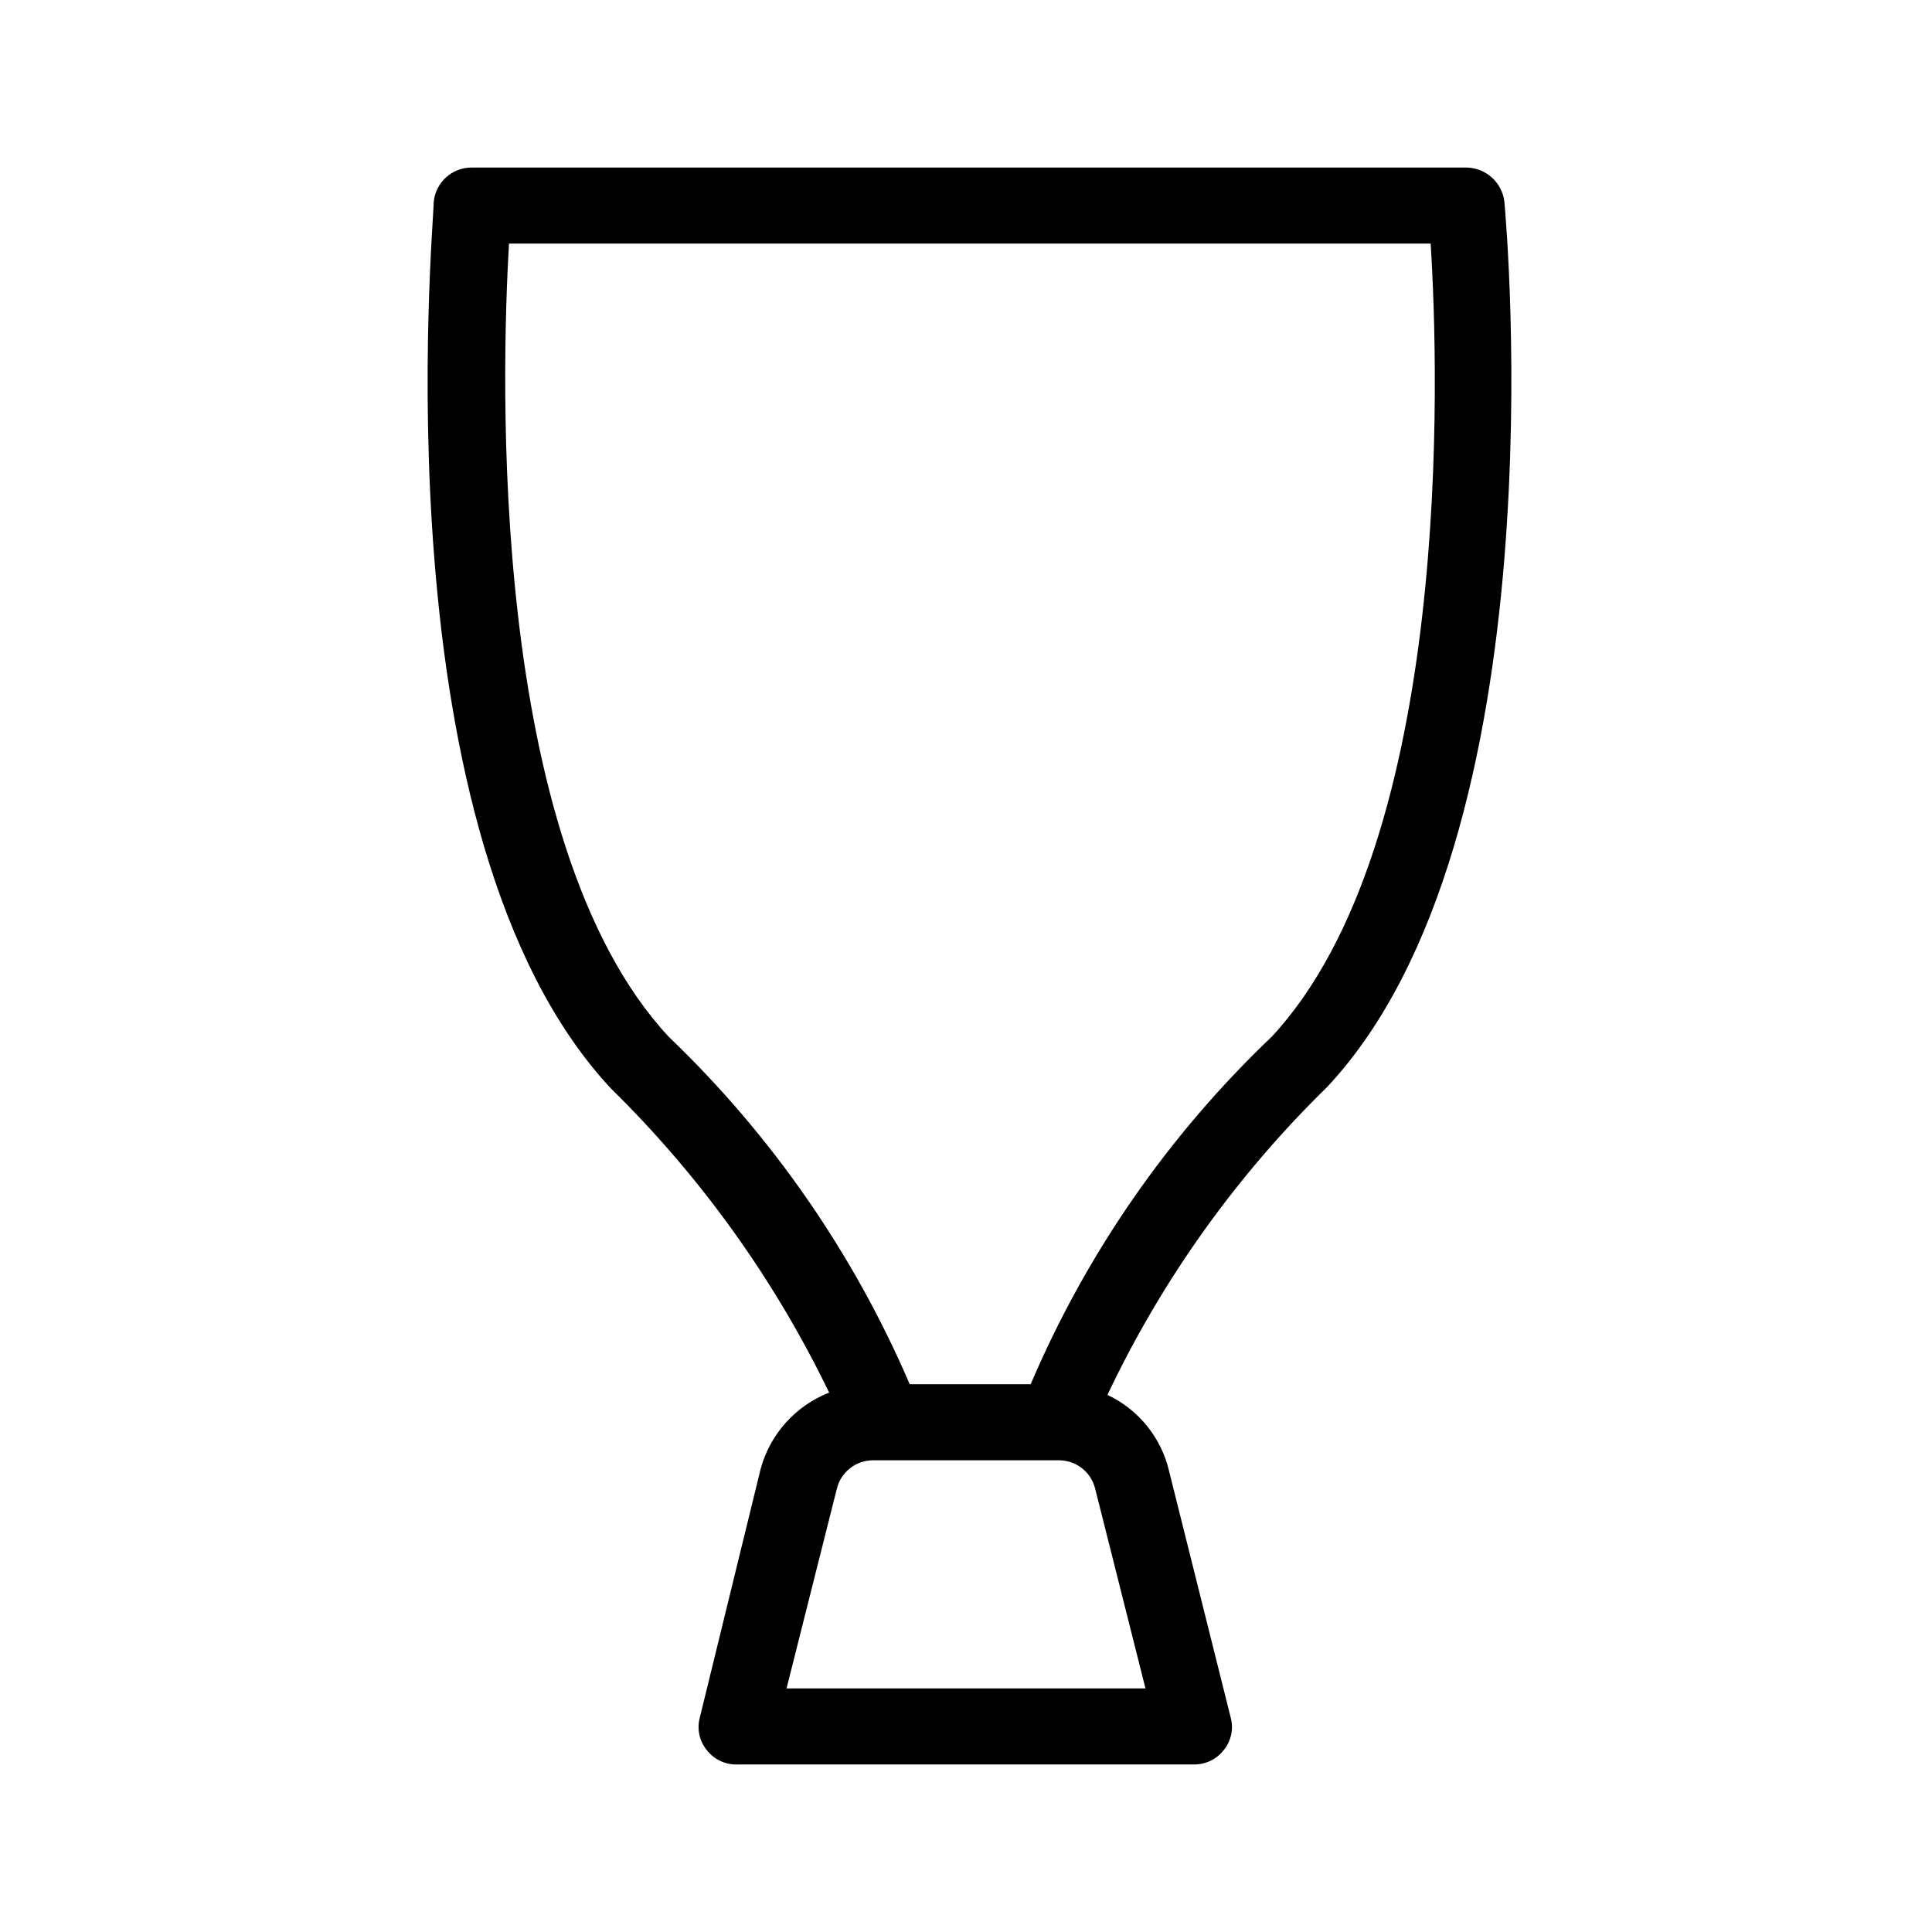
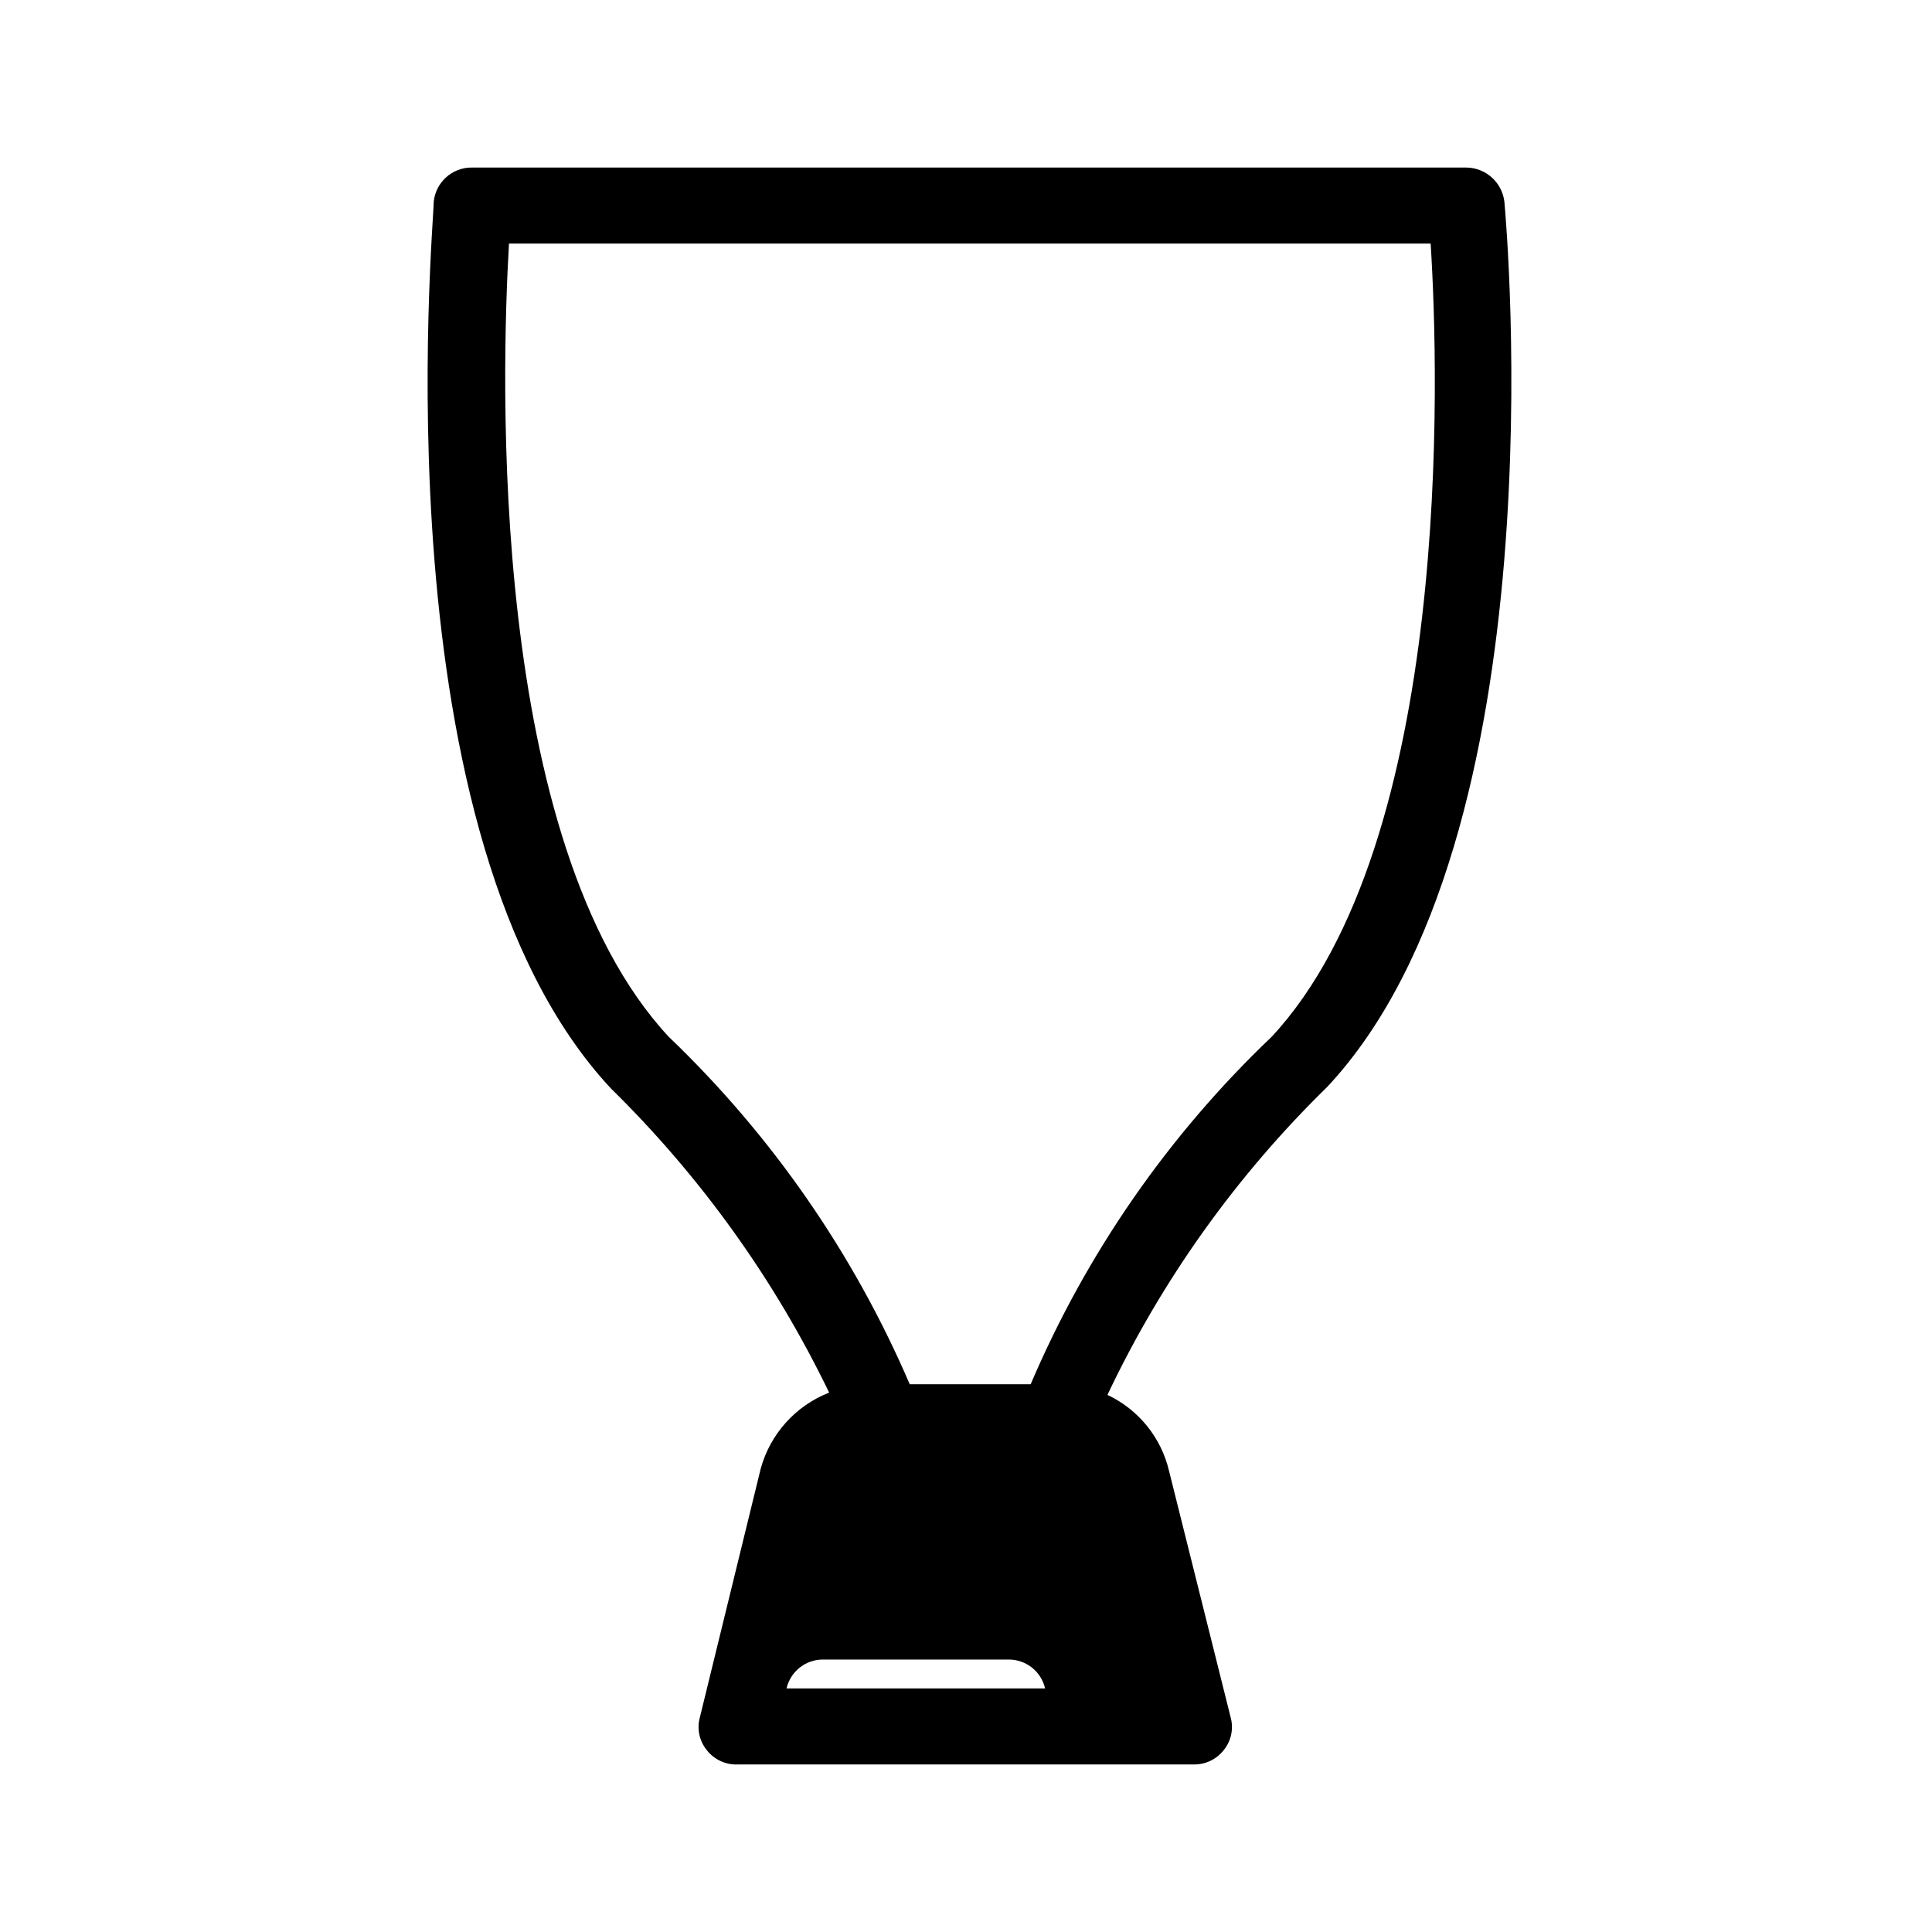
<svg xmlns="http://www.w3.org/2000/svg" fill="#000000" width="800px" height="800px" version="1.1" viewBox="144 144 512 512">
-   <path d="m542.68 197.47c-0.605-5.125-4.914-9.004-10.074-9.07h-263.59c-5.195-0.027-9.555 3.902-10.074 9.07 0 6.852-15.113 168.47 46.953 234.98 23.781 23.332 43.348 50.605 57.836 80.609-8.887 3.477-15.609 10.945-18.137 20.152l-16.121 65.898c-0.828 3.012-0.156 6.238 1.812 8.664 1.969 2.547 5.051 3.977 8.266 3.828h120.91c3.07 0.016 5.977-1.398 7.859-3.828 1.969-2.426 2.644-5.652 1.812-8.664l-16.324-65.293v-0.004c-2.082-8.855-8.094-16.273-16.324-20.152 14.418-30.445 34.141-58.078 58.242-81.617 61.867-66.098 47.559-227.72 46.953-234.57zm-95.117 393.98h-95.121l13.301-52.801v0.004c1.039-4.504 5.055-7.684 9.676-7.66h49.172c4.617-0.023 8.637 3.156 9.672 7.66zm-30.43-80.609h-32.043c-14.891-34.676-36.617-66-63.883-92.098-47.965-51.59-44.336-175.52-42.32-210.19h244.25c2.215 34.66 5.844 158.6-42.117 210.19-27.344 26.031-49.082 57.371-63.883 92.098z" />
+   <path d="m542.68 197.47c-0.605-5.125-4.914-9.004-10.074-9.07h-263.59c-5.195-0.027-9.555 3.902-10.074 9.07 0 6.852-15.113 168.47 46.953 234.98 23.781 23.332 43.348 50.605 57.836 80.609-8.887 3.477-15.609 10.945-18.137 20.152l-16.121 65.898c-0.828 3.012-0.156 6.238 1.812 8.664 1.969 2.547 5.051 3.977 8.266 3.828h120.91c3.07 0.016 5.977-1.398 7.859-3.828 1.969-2.426 2.644-5.652 1.812-8.664l-16.324-65.293v-0.004c-2.082-8.855-8.094-16.273-16.324-20.152 14.418-30.445 34.141-58.078 58.242-81.617 61.867-66.098 47.559-227.72 46.953-234.57zm-95.117 393.98h-95.121v0.004c1.039-4.504 5.055-7.684 9.676-7.66h49.172c4.617-0.023 8.637 3.156 9.672 7.66zm-30.43-80.609h-32.043c-14.891-34.676-36.617-66-63.883-92.098-47.965-51.59-44.336-175.52-42.32-210.19h244.25c2.215 34.66 5.844 158.6-42.117 210.19-27.344 26.031-49.082 57.371-63.883 92.098z" />
</svg>